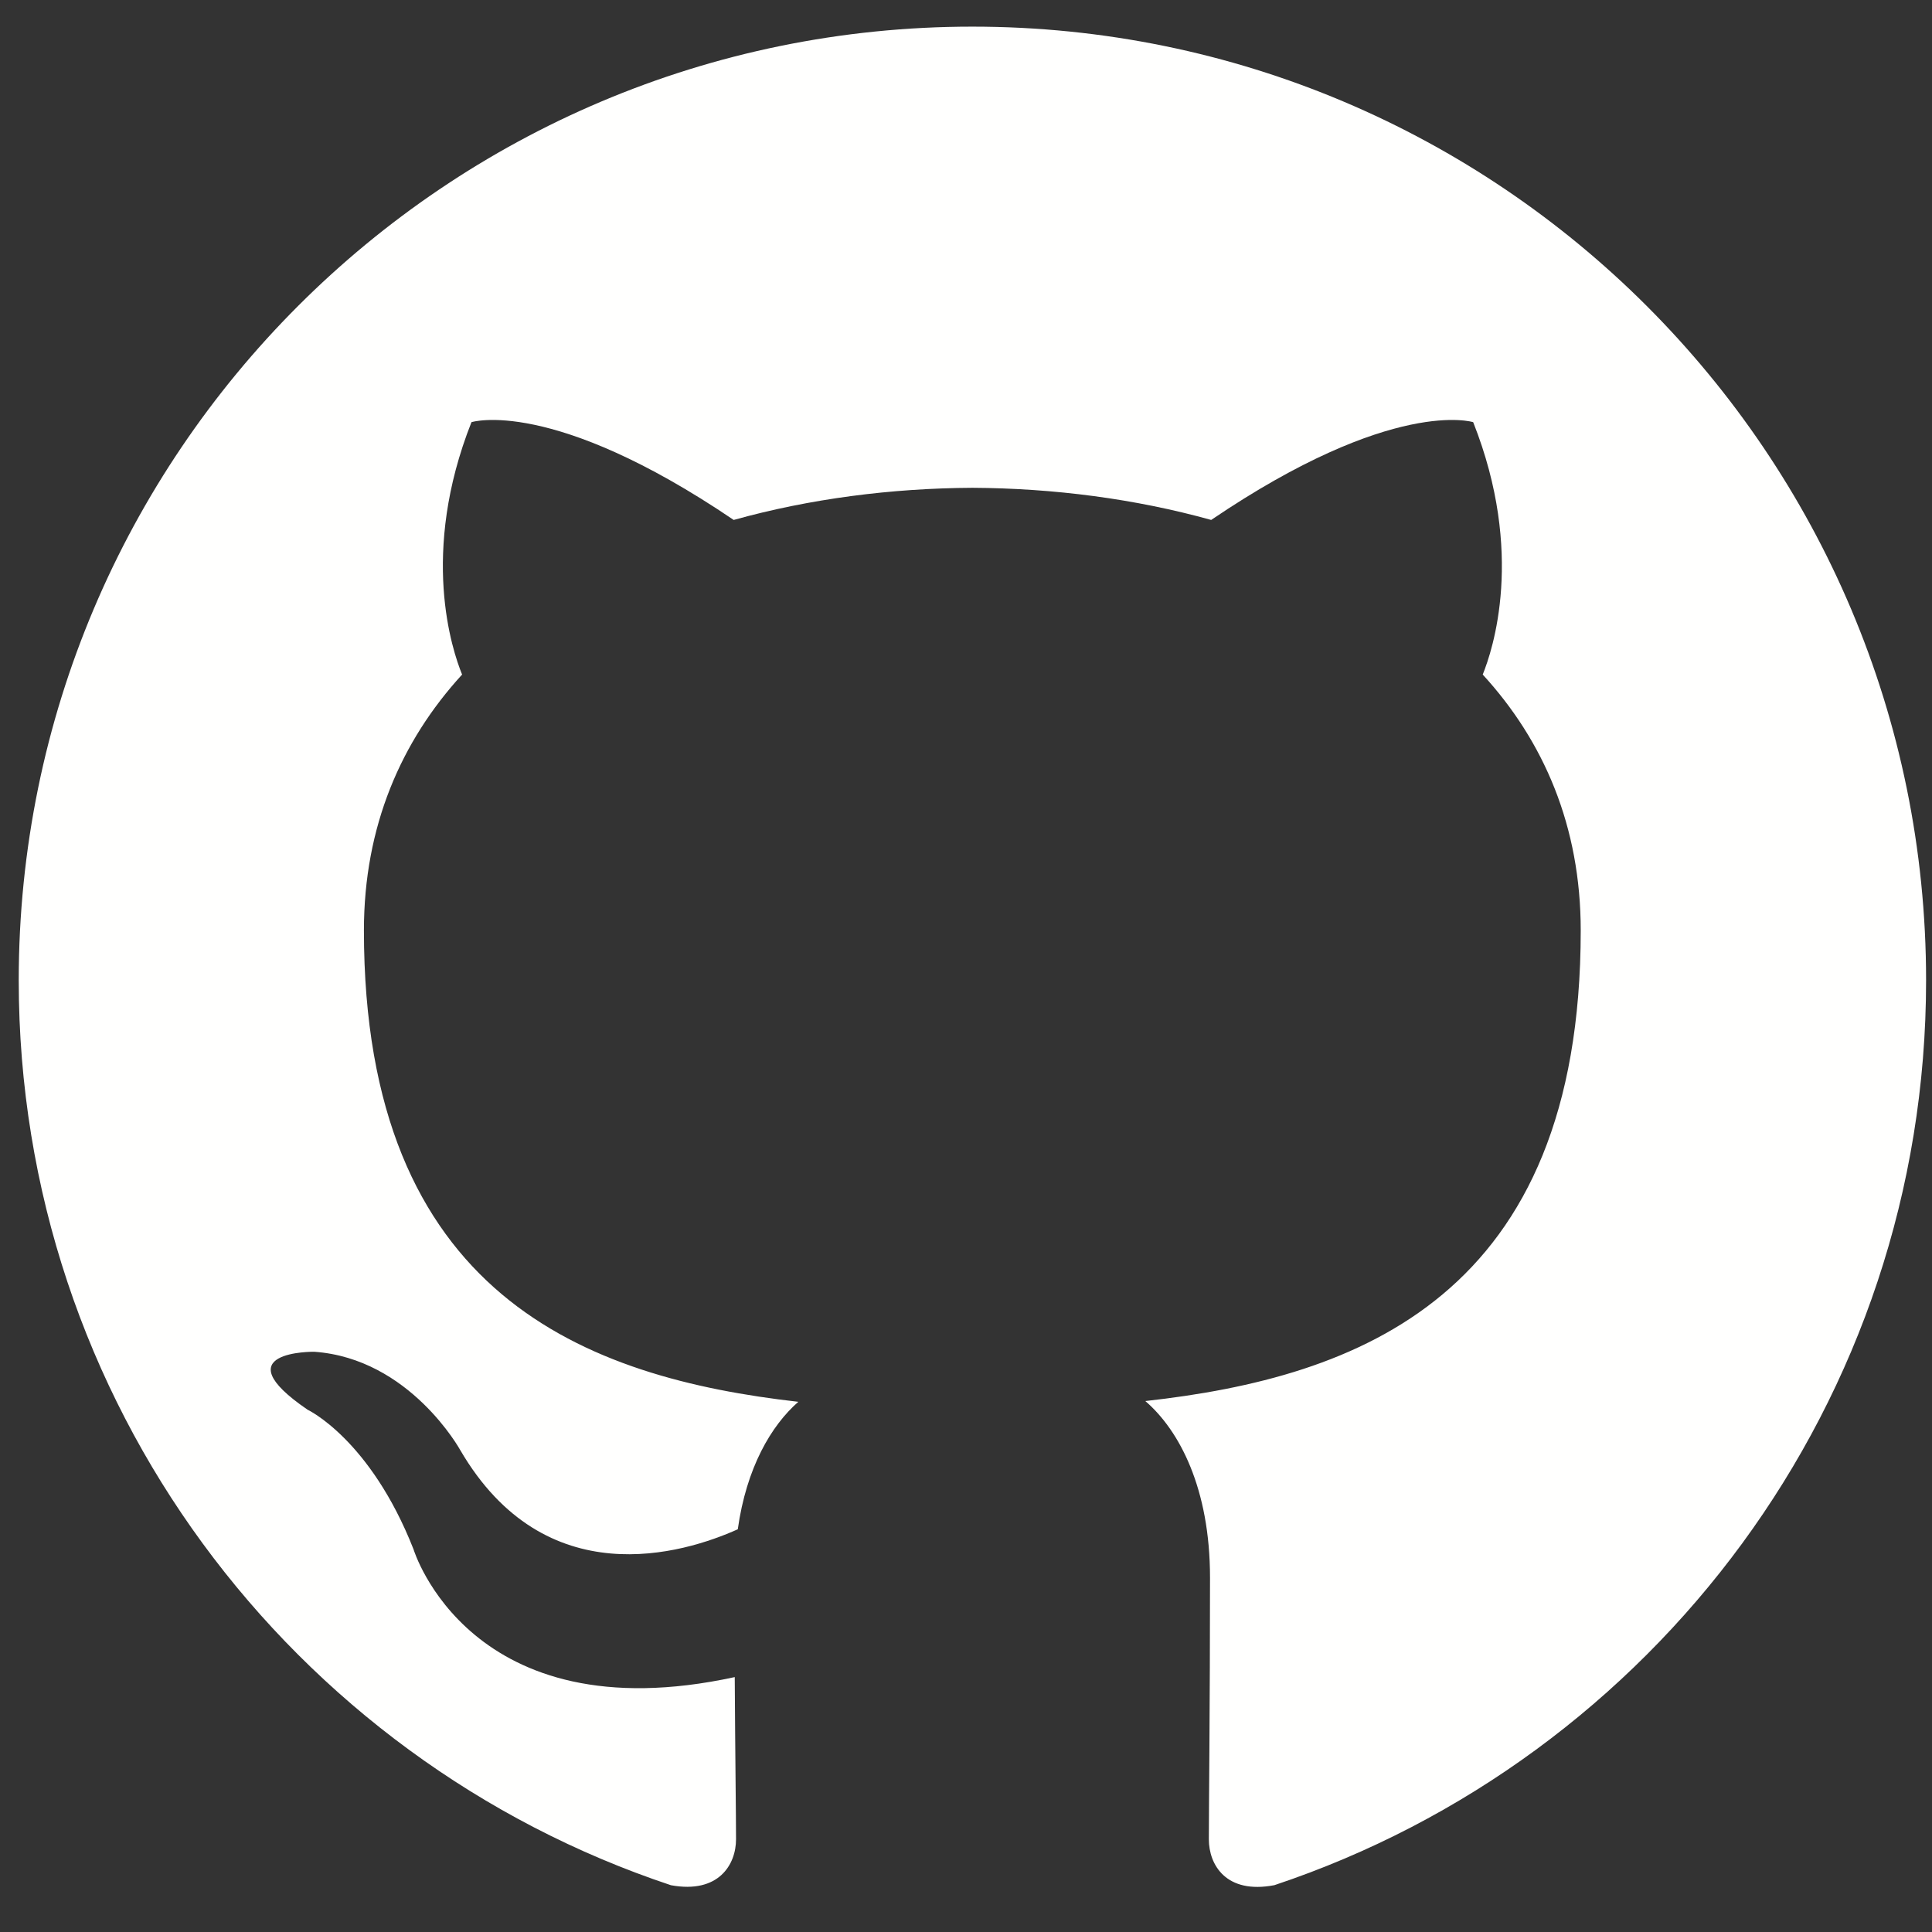
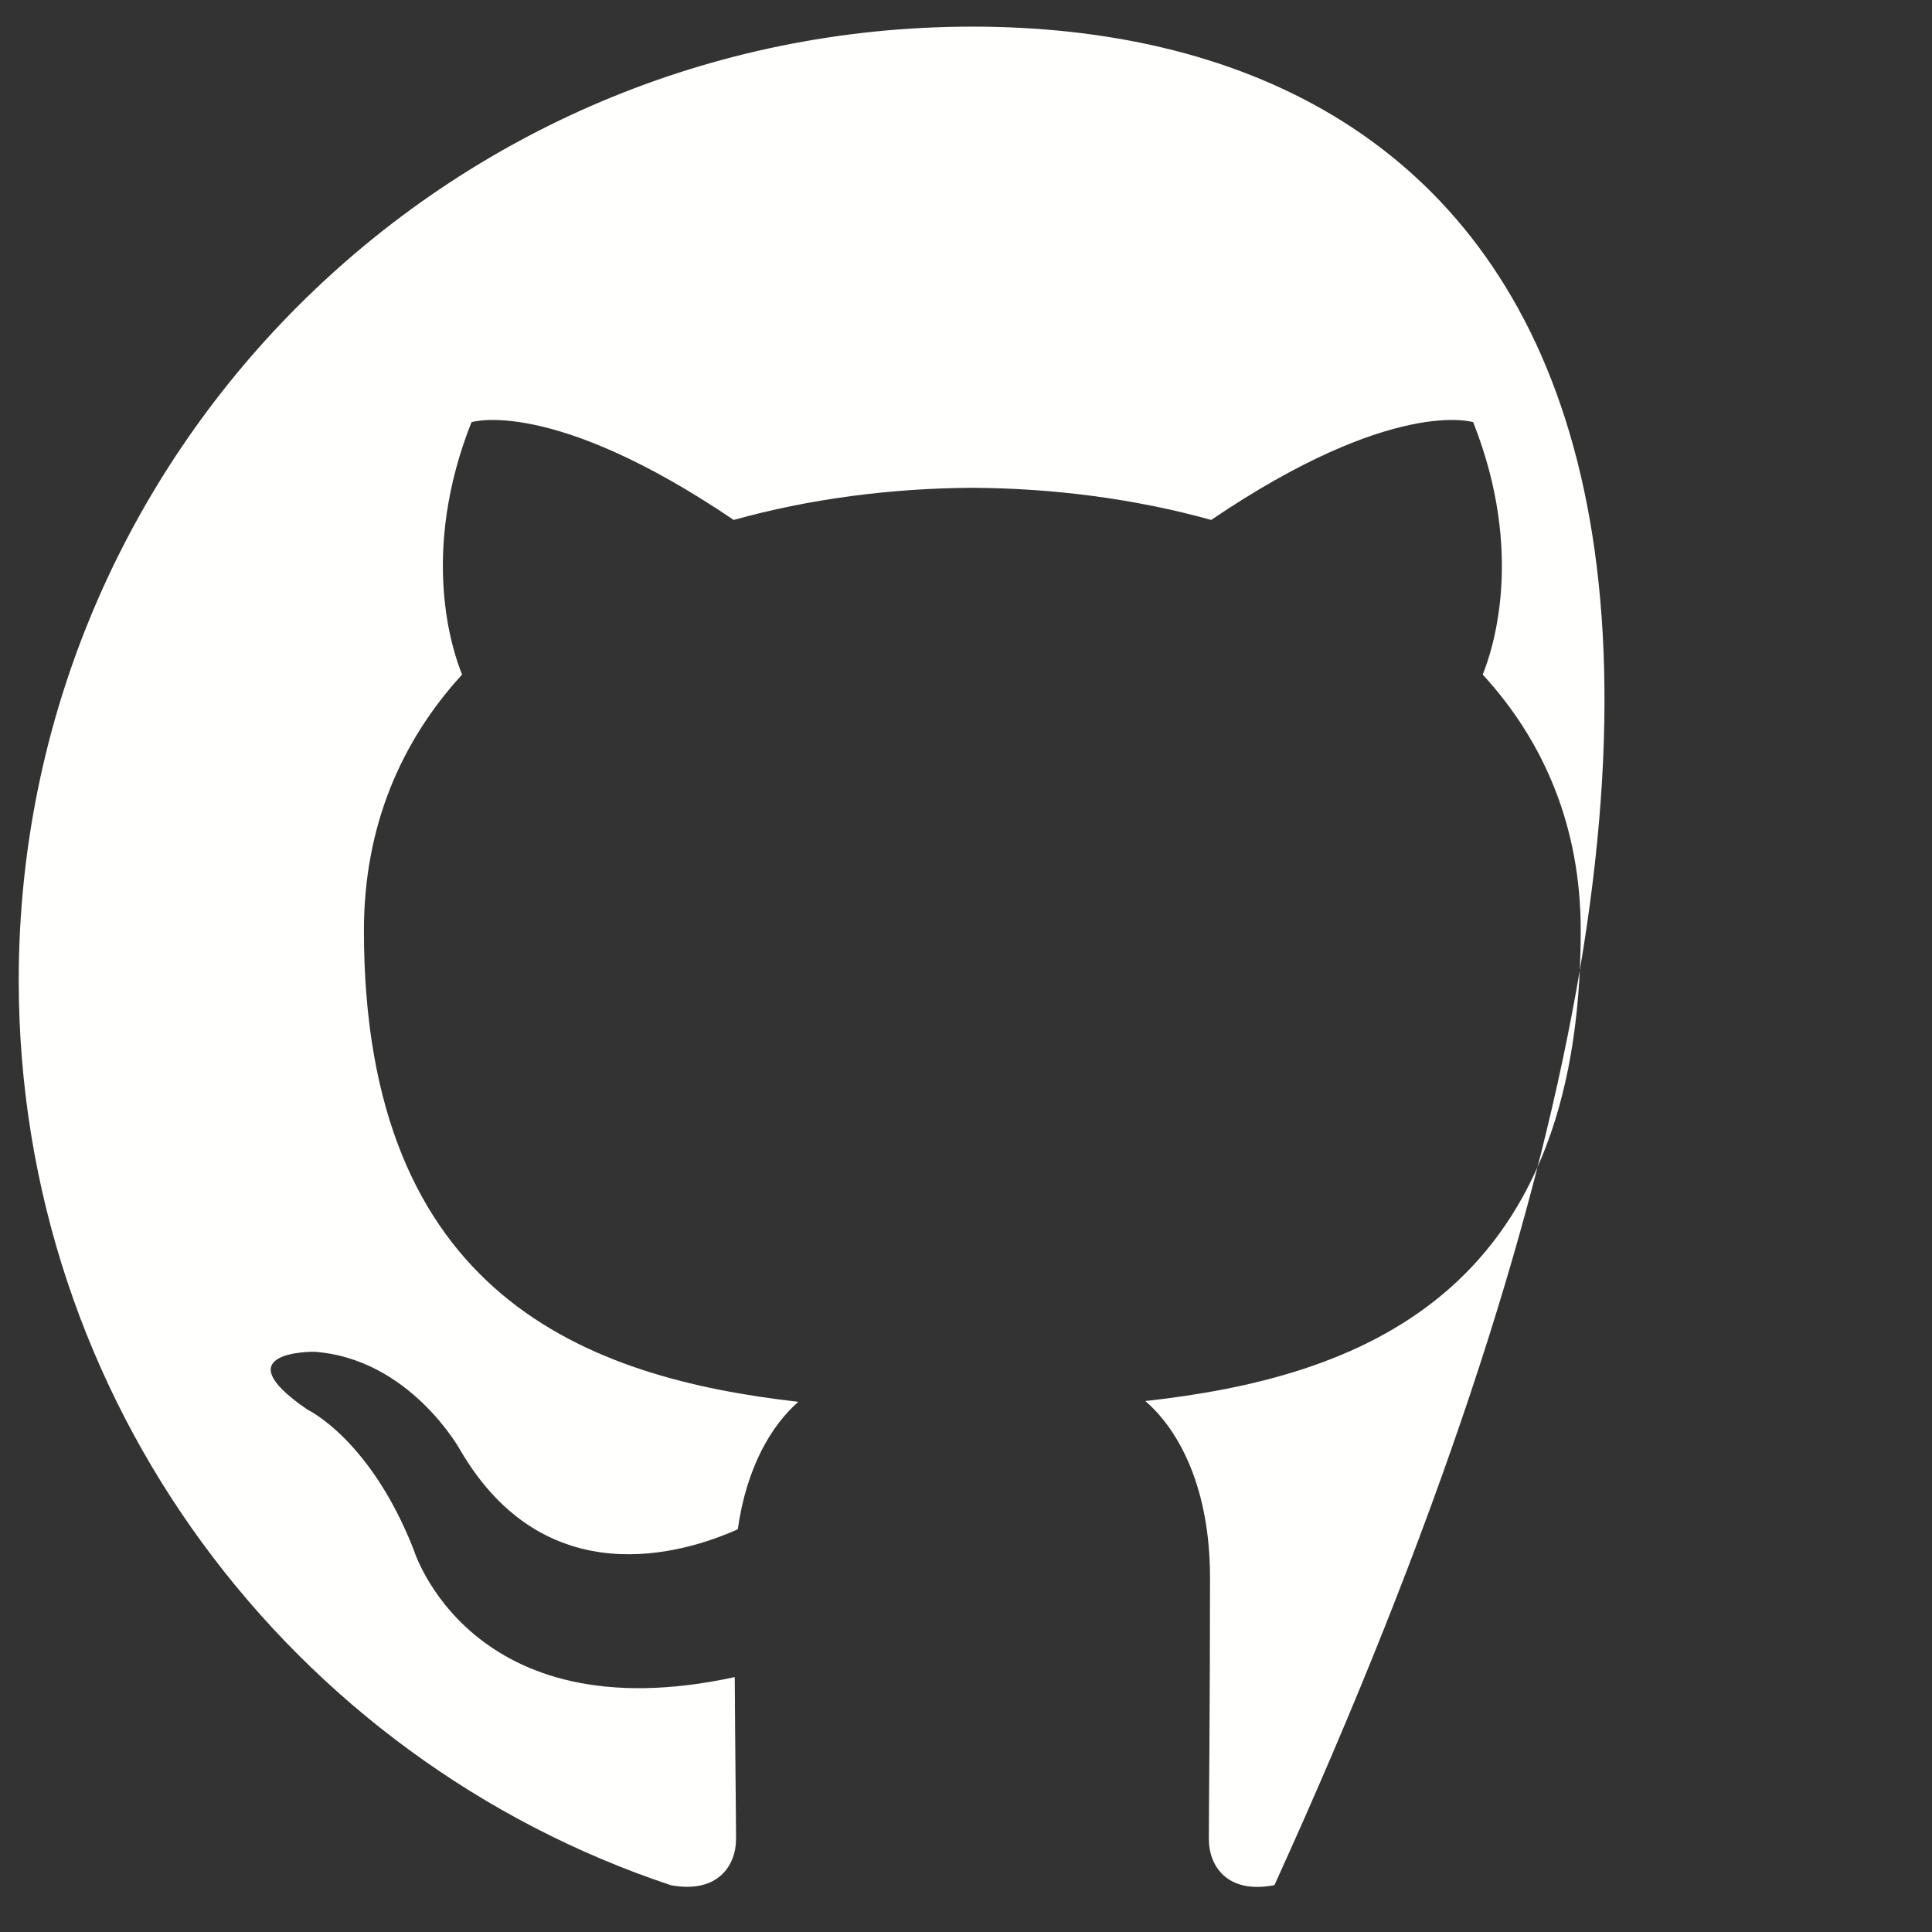
<svg xmlns="http://www.w3.org/2000/svg" width="33px" height="33px" viewBox="0 0 33 33" version="1.1">
  <rect x="0" y="0" width="33" height="33" fill="#333333" stroke="none" />
  <title>GitHubIcon</title>
  <defs />
  <g id="Symbols" stroke="none" stroke-width="1" fill="none" fill-rule="evenodd">
    <g id="GitHub-Path" fill="#FFFFFE">
-       <path d="M0.32,16.745 C0.32,23.942 4.987,30.047 11.46,32.201 C12.275,32.351 12.572,31.848 12.572,31.416 C12.572,31.029 12.558,30.005 12.55,28.646 C8.019,29.63 7.063,26.462 7.063,26.462 C6.322,24.58 5.254,24.079 5.254,24.079 C3.775,23.069 5.366,23.089 5.366,23.089 C7.001,23.204 7.861,24.768 7.861,24.768 C9.314,27.257 11.674,26.538 12.602,26.121 C12.75,25.069 13.171,24.351 13.636,23.944 C10.019,23.533 6.216,22.135 6.216,15.893 C6.216,14.115 6.851,12.66 7.893,11.522 C7.725,11.11 7.166,9.453 8.053,7.211 C8.053,7.211 9.42,6.773 12.532,8.881 C13.831,8.519 15.225,8.339 16.61,8.332 C17.994,8.339 19.387,8.519 20.688,8.881 C23.798,6.773 25.163,7.211 25.163,7.211 C26.052,9.453 25.493,11.11 25.326,11.522 C26.37,12.66 27,14.115 27,15.893 C27,22.151 23.191,23.528 19.563,23.931 C20.147,24.434 20.668,25.428 20.668,26.947 C20.668,29.125 20.648,30.882 20.648,31.416 C20.648,31.852 20.942,32.359 21.768,32.2 C28.236,30.041 32.899,23.94 32.899,16.745 C32.899,7.748 25.605,0.455 16.608,0.455 C7.614,0.455 0.32,7.748 0.32,16.745 Z" id="GitHubIcon" />
+       <path d="M0.32,16.745 C0.32,23.942 4.987,30.047 11.46,32.201 C12.275,32.351 12.572,31.848 12.572,31.416 C12.572,31.029 12.558,30.005 12.55,28.646 C8.019,29.63 7.063,26.462 7.063,26.462 C6.322,24.58 5.254,24.079 5.254,24.079 C3.775,23.069 5.366,23.089 5.366,23.089 C7.001,23.204 7.861,24.768 7.861,24.768 C9.314,27.257 11.674,26.538 12.602,26.121 C12.75,25.069 13.171,24.351 13.636,23.944 C10.019,23.533 6.216,22.135 6.216,15.893 C6.216,14.115 6.851,12.66 7.893,11.522 C7.725,11.11 7.166,9.453 8.053,7.211 C8.053,7.211 9.42,6.773 12.532,8.881 C13.831,8.519 15.225,8.339 16.61,8.332 C17.994,8.339 19.387,8.519 20.688,8.881 C23.798,6.773 25.163,7.211 25.163,7.211 C26.052,9.453 25.493,11.11 25.326,11.522 C26.37,12.66 27,14.115 27,15.893 C27,22.151 23.191,23.528 19.563,23.931 C20.147,24.434 20.668,25.428 20.668,26.947 C20.668,29.125 20.648,30.882 20.648,31.416 C20.648,31.852 20.942,32.359 21.768,32.2 C32.899,7.748 25.605,0.455 16.608,0.455 C7.614,0.455 0.32,7.748 0.32,16.745 Z" id="GitHubIcon" />
    </g>
  </g>
</svg>